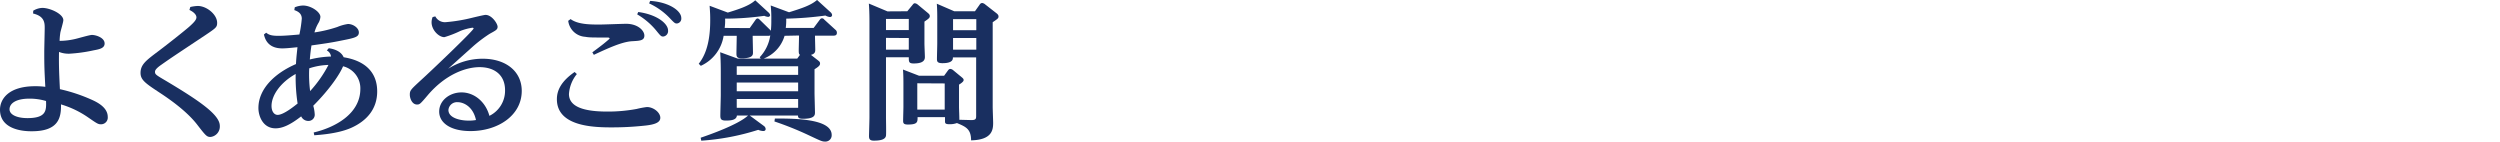
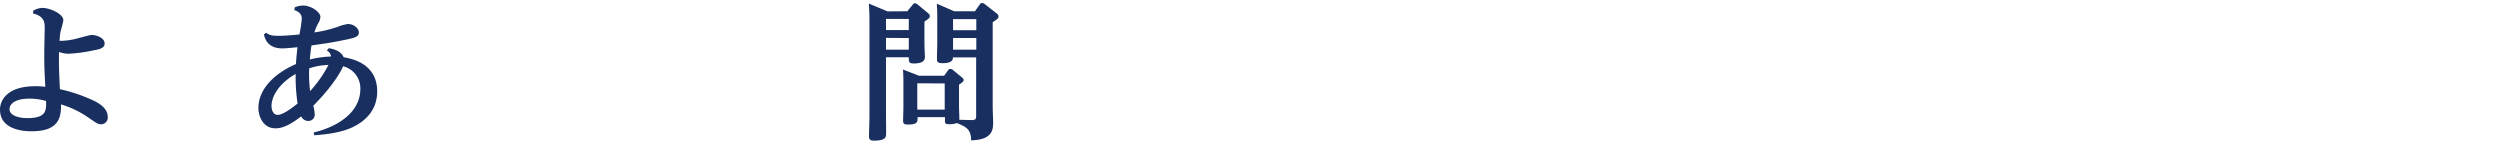
<svg xmlns="http://www.w3.org/2000/svg" width="671" height="38" viewBox="0 0 671 38">
  <g data-name="グループ 9">
-     <path data-name="長方形 7" fill="none" d="M0 0h671v38H0z" />
    <g fill="#192f60" data-name="レイヤー 2">
      <path data-name="パス 112" d="M8.92 2.874a5.03 5.03 0 0 1 2.44-.754c2.08 0 5.64 1.626 5.64 3.292 0 .516-.72 2.856-.8 3.332a16.542 16.542 0 0 0-.2 2.221 18.589 18.589 0 0 0 4.24-.516c.72-.159 3.8-1.071 4.43-1.071 1.05 0 3.41.714 3.41 2.3 0 1.269-1.41 1.547-2.92 1.824a40.854 40.854 0 0 1-6.56.912 7.053 7.053 0 0 1-2.76-.476c-.08 3.847.08 6.624.24 9.995a44.368 44.368 0 0 1 8.84 2.975c1.71.793 4 2.172 4 4.472a1.8 1.8 0 0 1-.455 1.382 1.827 1.827 0 0 1-1.335.6c-.81 0-1.08-.2-3.44-1.824a25.612 25.612 0 0 0-7.32-3.52c.08 3.6-.68 7.209-7.8 7.209C6 35.268 0 34.673 0 29.44c0-2.766 2.2-6.3 9.44-6.3a21.177 21.177 0 0 1 2.72.159c-.24-4.68-.28-5.473-.28-9.36 0-.992.12-5.553.12-6.465 0-1.349-.08-3.133-3.12-3.847Zm-1 23.6c-3.76 0-5.36 1.349-5.36 2.856s2.08 2.37 4.8 2.37c5.12 0 5.08-2.1 5-4.591a15.683 15.683 0 0 0-4.48-.635Z" />
-       <path data-name="パス 113" d="M51.08 1.878a10.6 10.6 0 0 1 2-.278c2.4 0 5.2 2.3 5.2 4.524 0 1.19-.32 1.389-3.2 3.333-7.88 5.238-8.76 5.794-11.8 7.936-1.08.754-1.68 1.349-1.68 1.865 0 .714.28.873 2.84 2.381C53.56 27.076 59 30.806 59 33.782a2.814 2.814 0 0 1-2.48 2.976c-1 0-1.28-.317-3.44-3.1C52 32.225 49.4 29.169 43 24.973c-3.92-2.579-5.28-3.492-5.28-5.4 0-2.262 1.52-3.373 4.68-5.754s7.08-5.516 8.32-6.587c1.48-1.31 2-1.984 2-2.579 0-.238-.08-1.111-1.88-1.984Z" />
      <path data-name="パス 114" d="M88.238 12.947c1.2.159 3.24.675 4 2.42 5.68.913 9 3.968 9 9.166 0 4.761-2.84 7.936-7 9.791-3.6 1.587-8.48 1.865-9.88 1.984l-.16-.754c5.44-1.269 12.52-4.84 12.52-11.695a6.1 6.1 0 0 0-4.64-6.071c-.8 1.984-3.48 6.071-8 10.594a10.349 10.349 0 0 1 .4 2.42 1.66 1.66 0 0 1-.524 1.2 1.688 1.688 0 0 1-1.236.458 2.091 2.091 0 0 1-1.88-1.23c-3 2.341-5.08 3.214-6.88 3.214-3.44 0-4.6-3.373-4.6-5.436 0-5.267 4.56-9.434 10.08-11.814.08-1.508.12-1.825.4-4.523-1.6.159-3 .317-4.08.317-4 0-4.68-2.738-4.92-3.73l.6-.476c.64.476 1.2.833 3.24.833 1.84 0 3.84-.2 5.68-.357a32.362 32.362 0 0 0 .64-4.246c0-1.468-1.12-1.984-2-2.3l.12-.754a6.373 6.373 0 0 1 2.2-.476c2.2 0 4.68 1.746 4.68 3.055a3.838 3.838 0 0 1-.6 1.746 10.7 10.7 0 0 0-1 2.42 35.124 35.124 0 0 0 6.16-1.468 11.783 11.783 0 0 1 2.84-.795c1.4 0 2.92 1.071 2.92 2.262s-1 1.468-4.48 2.143c-3.24.675-5.2.913-8.24 1.349-.16 1.071-.28 1.865-.44 3.77a26.5 26.5 0 0 1 5.68-.794 2.053 2.053 0 0 0-1.12-1.63Zm-15.36 15.475c0 1.5.72 2.411 1.64 2.411 1.64 0 4.64-2.49 5.36-3.045a46.382 46.382 0 0 1-.52-7.936c-4.32 2.42-6.48 5.912-6.48 8.57Zm10.12-10.082a34.7 34.7 0 0 0 .24 6.111 32.731 32.731 0 0 0 4.92-7.023 17.758 17.758 0 0 0-5.16.913Z" />
-       <path data-name="パス 115" d="M116.836 4.396a2.886 2.886 0 0 0 2.88 1.544 42.731 42.731 0 0 0 6.92-1.15c.68-.159 3.28-.793 3.68-.793 1.72 0 3.24 2.379 3.24 3.171s-.48.991-2.12 1.9a37.044 37.044 0 0 0-4.64 3.528c-.84.753-5 4.48-6.52 5.867a17.223 17.223 0 0 1 9.28-2.7c6.2 0 10.48 3.37 10.48 8.642 0 6.531-6.32 10.773-13.76 10.773-5.44 0-8.4-2.26-8.4-5.233s2.8-5.144 6-5.144c3.36 0 6.44 2.458 7.48 6.293a7.5 7.5 0 0 0 4.2-6.888c0-4.083-2.84-6.184-6.84-6.184-3.52 0-9 1.784-13.88 7.492-2.08 2.458-2.2 2.537-2.92 2.537-1.32 0-1.92-1.665-1.92-2.616 0-1.189.2-1.348 3.12-4.043 2.12-1.9 14-13.2 14-13.756 0-.119-.16-.2-.32-.2a14.785 14.785 0 0 0-3.24.872 28.735 28.735 0 0 1-4.28 1.665c-1.56 0-3.44-1.982-3.44-3.964a3.766 3.766 0 0 1 .28-1.427Zm6 23.032a2.3 2.3 0 0 0-2.48 2.091c0 2.18 3.24 2.854 5.4 2.854a10.269 10.269 0 0 0 2-.159c-.84-3.835-3.56-4.787-4.88-4.787Z" />
-       <path data-name="パス 116" d="M154.828 19.877a9.487 9.487 0 0 0-2.12 5.356c0 3.332 3.76 4.711 10.24 4.711a42.278 42.278 0 0 0 7.92-.7 23.562 23.562 0 0 1 2.76-.516c1.76 0 3.6 1.458 3.6 2.886 0 1.269-1.48 1.825-4.12 2.1a82.432 82.432 0 0 1-8.8.476c-4.76 0-14.84-.159-14.84-7.567 0-2.38 1.16-4.8 4.76-7.3Zm-1.68-14.757c1.92 1.428 5.16 1.468 7.72 1.468 1.16 0 6.16-.2 7.2-.2 3.08 0 4.88 1.785 4.88 3.174s-1.36 1.388-3.4 1.507c-2.72.2-6.32 1.865-10.16 3.65l-.4-.674c3-2.222 3.28-2.5 4.32-3.372.24-.238.32-.317.32-.4s-.28-.2-.44-.2c-4.52 0-5 0-6.16-.2a4.9 4.9 0 0 1-4.52-4.284Zm18.16-1.9c5 .674 8 3.094 8 4.959a1.47 1.47 0 0 1-1.29 1.627c-.59 0-.71-.159-2-1.746a19.05 19.05 0 0 0-5-4.205Zm3.2-2.98c5 .317 8.35 2.618 8.35 4.6a1.3 1.3 0 0 1-.281.984 1.323 1.323 0 0 1-.909.483c-.52 0-.68-.159-2.08-1.627a18.16 18.16 0 0 0-5.36-3.766Z" />
-       <path data-name="パス 117" d="m201.22 7.54 1.52-2.144c.2-.318.4-.437.6-.437s.4.159.64.4l2.68 2.621c.08.079.16.2.24.278a26.109 26.109 0 0 0 .12-2.9 31.333 31.333 0 0 0-.16-3.891l4.92 1.826c3.16-.993 5.76-1.787 7.52-3.3l3.68 3.347a1.149 1.149 0 0 1 .36.675.544.544 0 0 1-.175.411.553.553 0 0 1-.425.145 3.267 3.267 0 0 1-1.2-.4 91.208 91.208 0 0 1-10.52.834 16.392 16.392 0 0 1-.12 2.5h7.48l1.6-2.144c.16-.2.32-.437.6-.437s.36 0 .68.357l2.96 2.7a.99.99 0 0 1 .4.834c0 .754-.64.754-1 .754h-4.88c0 .6.08 3.256.08 3.812s-.12 1.072-1.16 1.35l1.84 1.429c.4.318.6.476.6.874s-.12.715-1.48 1.549v6.472c0 .357.12 4.685.12 5.072 0 .715 0 1.747-3.2 1.747-1.16 0-1.36-.278-1.36-.874h-12.96l3.88 2.859a1.089 1.089 0 0 1 .4.754c0 .476-.4.556-.64.556a4.085 4.085 0 0 1-1.36-.318 64.269 64.269 0 0 1-15.28 2.909l-.16-.794c2.2-.754 10-3.454 12.72-5.956h-3c-.08 1.112-1.36 1.35-2.92 1.35-1.32 0-1.52-.4-1.52-1.35s.12-4.675.12-5.469v-6.443c0-2.779-.12-4.447-.16-5.082l4.68 1.707h6.2l-.28-.357a10.718 10.718 0 0 0 2.84-5.876 1.1 1.1 0 0 1-.64.119h-4.08c0 .715.08 3.812.08 4.447s0 1.588-3 1.588c-1.32 0-1.44-.437-1.44-1.31 0-.556.08-4.288.08-4.725h-3.52a10.661 10.661 0 0 1-6.12 8.06l-.56-.556c1.16-1.509 3.08-4.487 3.08-11.594 0-1.31 0-1.747-.16-3.971l4.88 1.826c2.6-.794 5.8-1.787 7.36-3.3l3.6 3.3a1.279 1.279 0 0 1 .4.675.5.5 0 0 1-.177.357.513.513 0 0 1-.383.119 2.957 2.957 0 0 1-1-.278 74.841 74.841 0 0 1-10.52.754 13.68 13.68 0 0 1-.12 2.5Zm-3.48 12.547h16.48v-2.3h-16.48Zm0 4.407h16.48v-2.338h-16.48Zm0 4.447h16.48v-2.378h-16.48Zm12.84-19.332a9.406 9.406 0 0 1-5.6 6.115h9l.72-.993c-.24-.238-.32-.318-.32-1.231 0-.556.08-3.3.08-3.971Zm-2.6 22.2c5.08 0 15.24 0 15.24 4.407a1.671 1.671 0 0 1-.478 1.284 1.7 1.7 0 0 1-1.282.5c-.84 0-1.12-.159-5-1.985a85.981 85.981 0 0 0-8.6-3.415Z" />
      <path data-name="パス 118" d="m243.52 3.023 1.44-1.747c.2-.278.36-.4.6-.4a1.516 1.516 0 0 1 .72.318l2.68 2.223c.32.278.6.476.6.913s-.28.675-1.44 1.469v5.875c0 .6.12 3.136.12 3.652 0 1.31-1.24 1.707-3 1.707-1.32 0-1.32-.437-1.32-1.667h-6.12v16.15c0 .754.08 4.367 0 4.883-.12.913-1.16 1.35-3.24 1.35-1.12 0-1.32-.437-1.32-1.27 0-.238.12-4.168.12-4.962V5.64c0-2.66-.12-4.089-.16-4.684l5 2.1Zm-5.72 2.064v2.978h6.12V5.087Zm0 5.081v3.172h6.12v-3.132Zm22.92 22.062c1.2 0 1.28-.357 1.28-1.112V15.409h-6.24c0 .476 0 1.548-2.8 1.548-1.44 0-1.48-.516-1.48-1.191s.08-3.493.08-4.089V4.849c0-.754 0-2.382-.12-3.851l4.68 2.025h5.56l1.24-1.747A.88.88 0 0 1 263.6.8a1.625 1.625 0 0 1 .84.4l3 2.342c.52.4.56.675.56.873 0 .476-.16.6-1.56 1.548v22.744c0 .675.12 3.642.12 4.277 0 1.866-.28 4.565-5.92 4.684 0-3.057-1.44-3.652-3.8-4.645a5.488 5.488 0 0 1-2 .318c-1.2 0-1.2-.318-1.2-.913v-.988h-7.36c0 1.31 0 1.985-2.6 1.985-1.08 0-1.28-.318-1.28-.992s.08-3.206.08-3.761v-5.681c0-1.469 0-2.819-.12-4.327l4.32 1.667h6.72l1.04-1.429c.28-.357.44-.4.64-.4a1.305 1.305 0 0 1 .68.278l2.4 1.985c.4.318.48.516.48.715s-.12.556-1.24 1.231v6.034c0 .516.12 3.086.08 3.4Zm-14.52-9.875v7.066h7.36v-7.026Zm15.84-17.228h-6.24v2.977h6.24Zm0 5.081h-6.24v3.132h6.24Z" />
    </g>
  </g>
</svg>